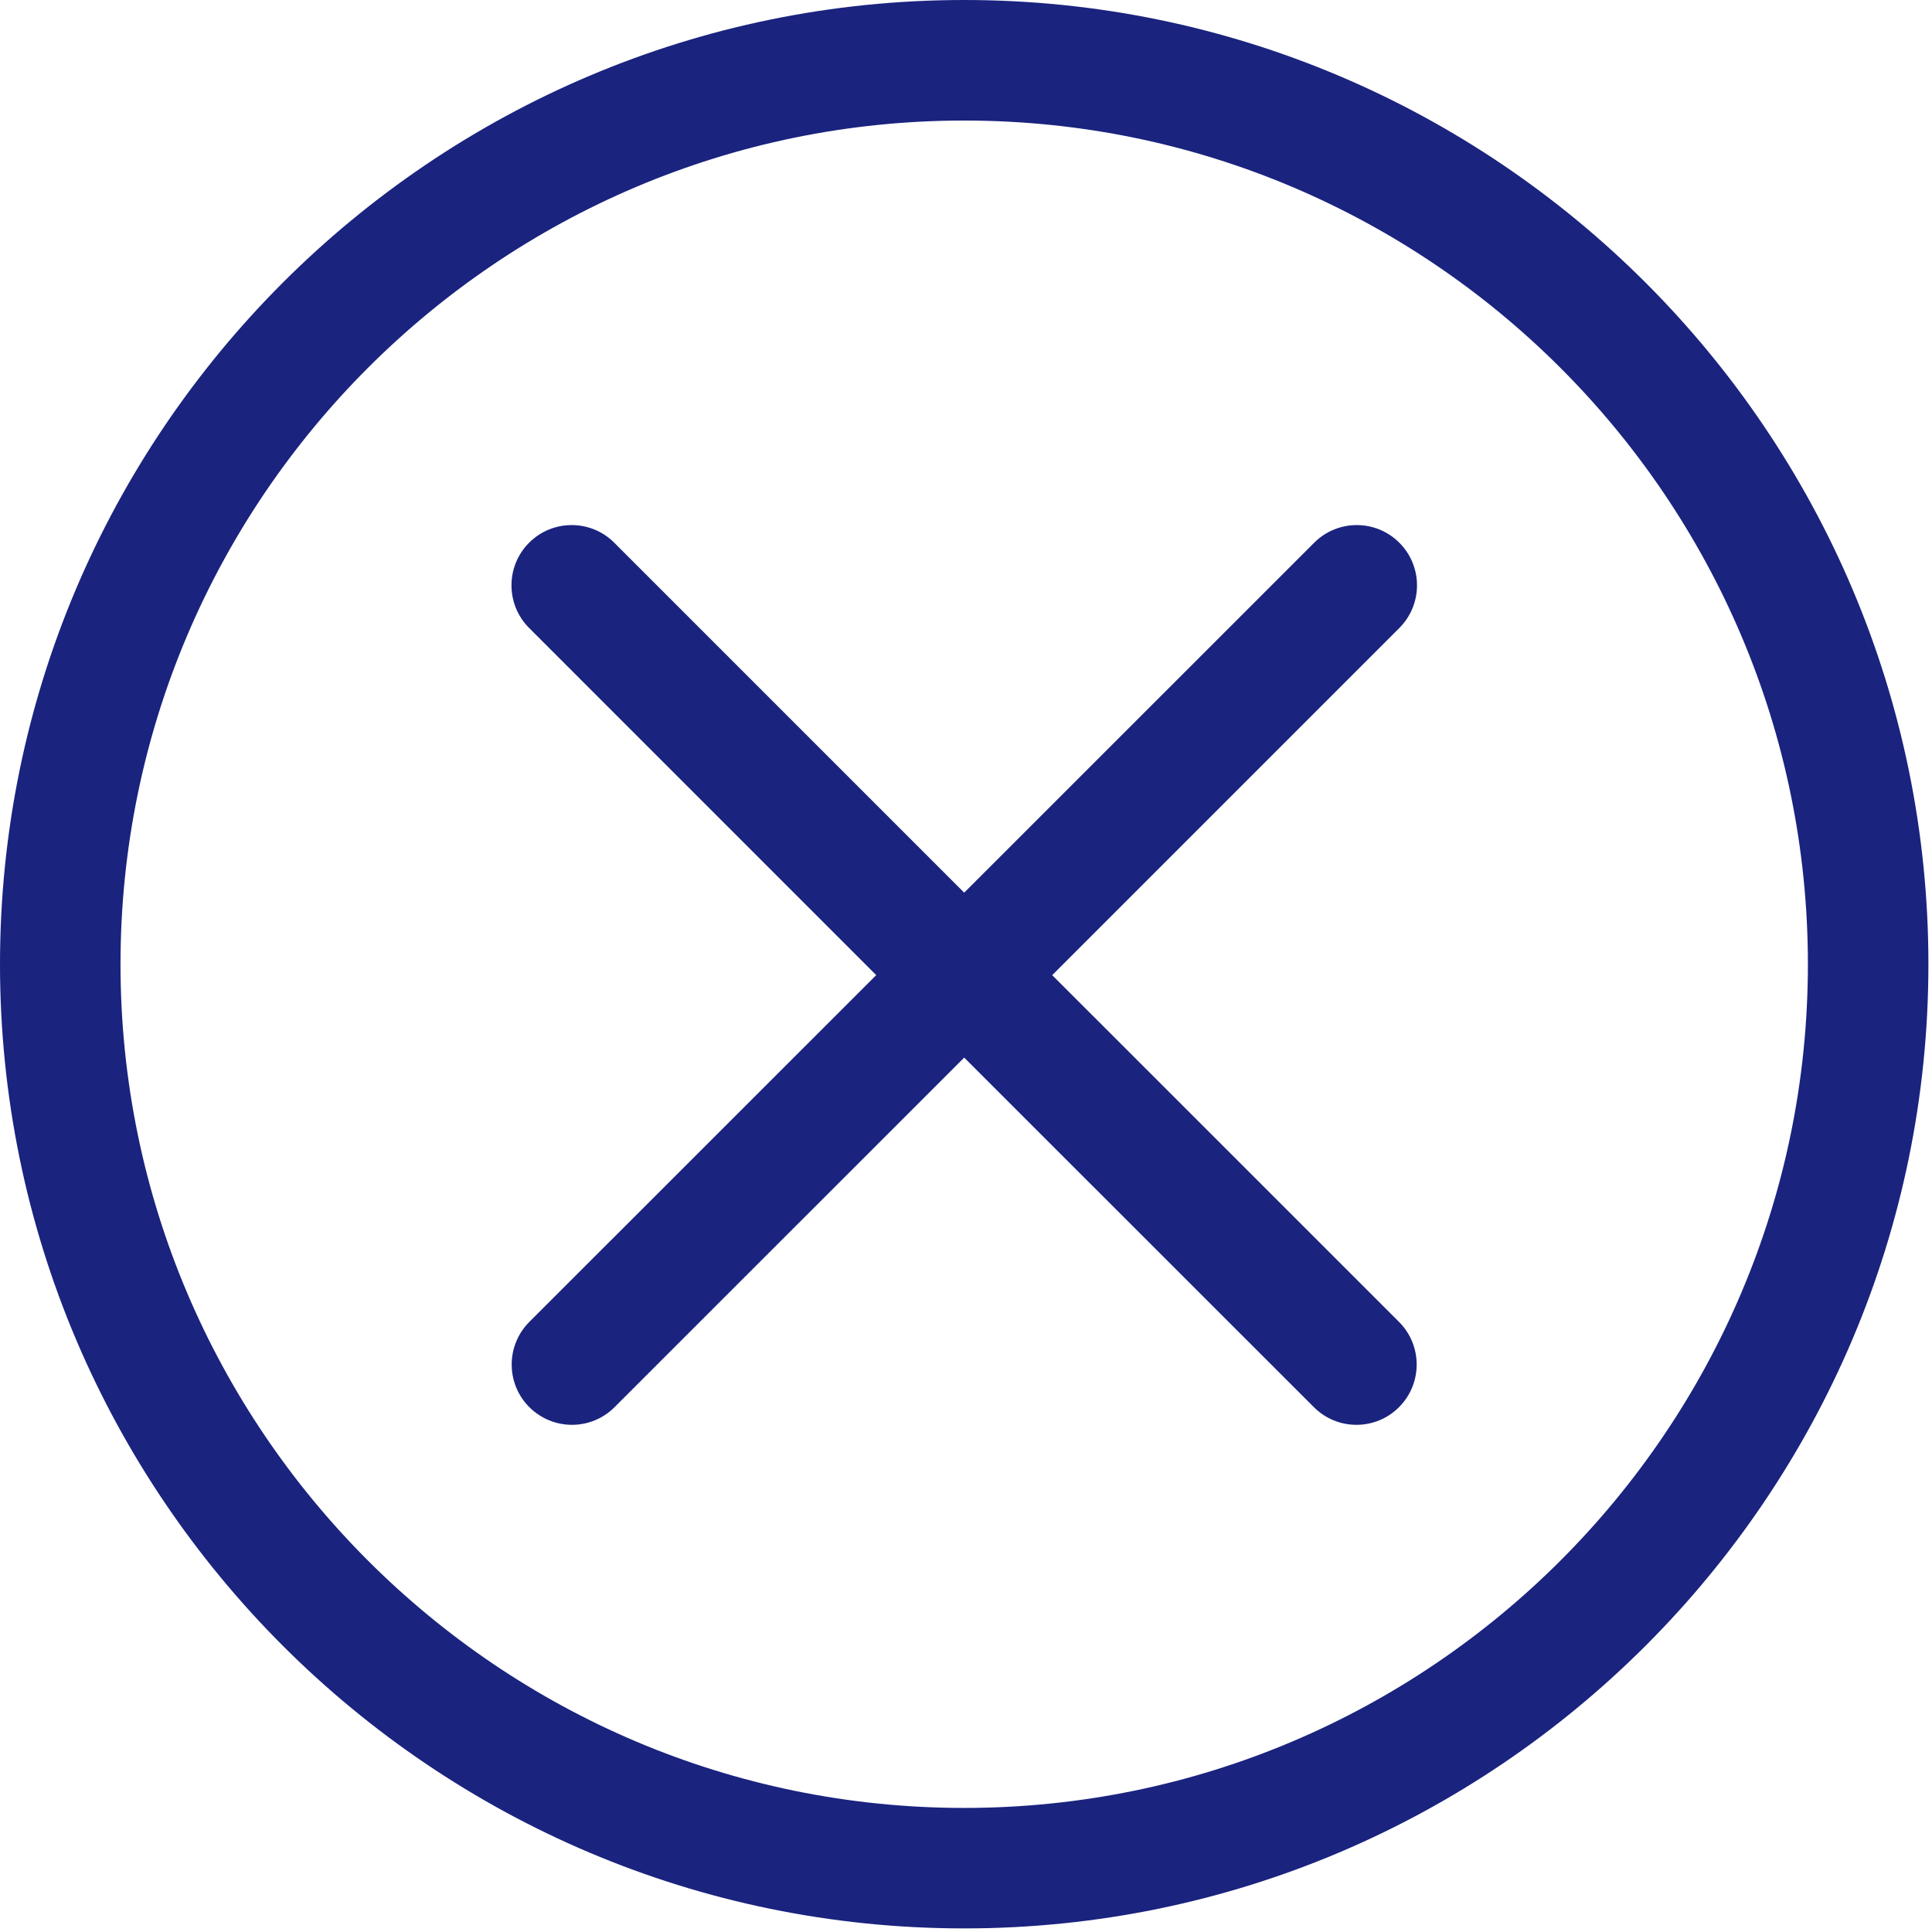
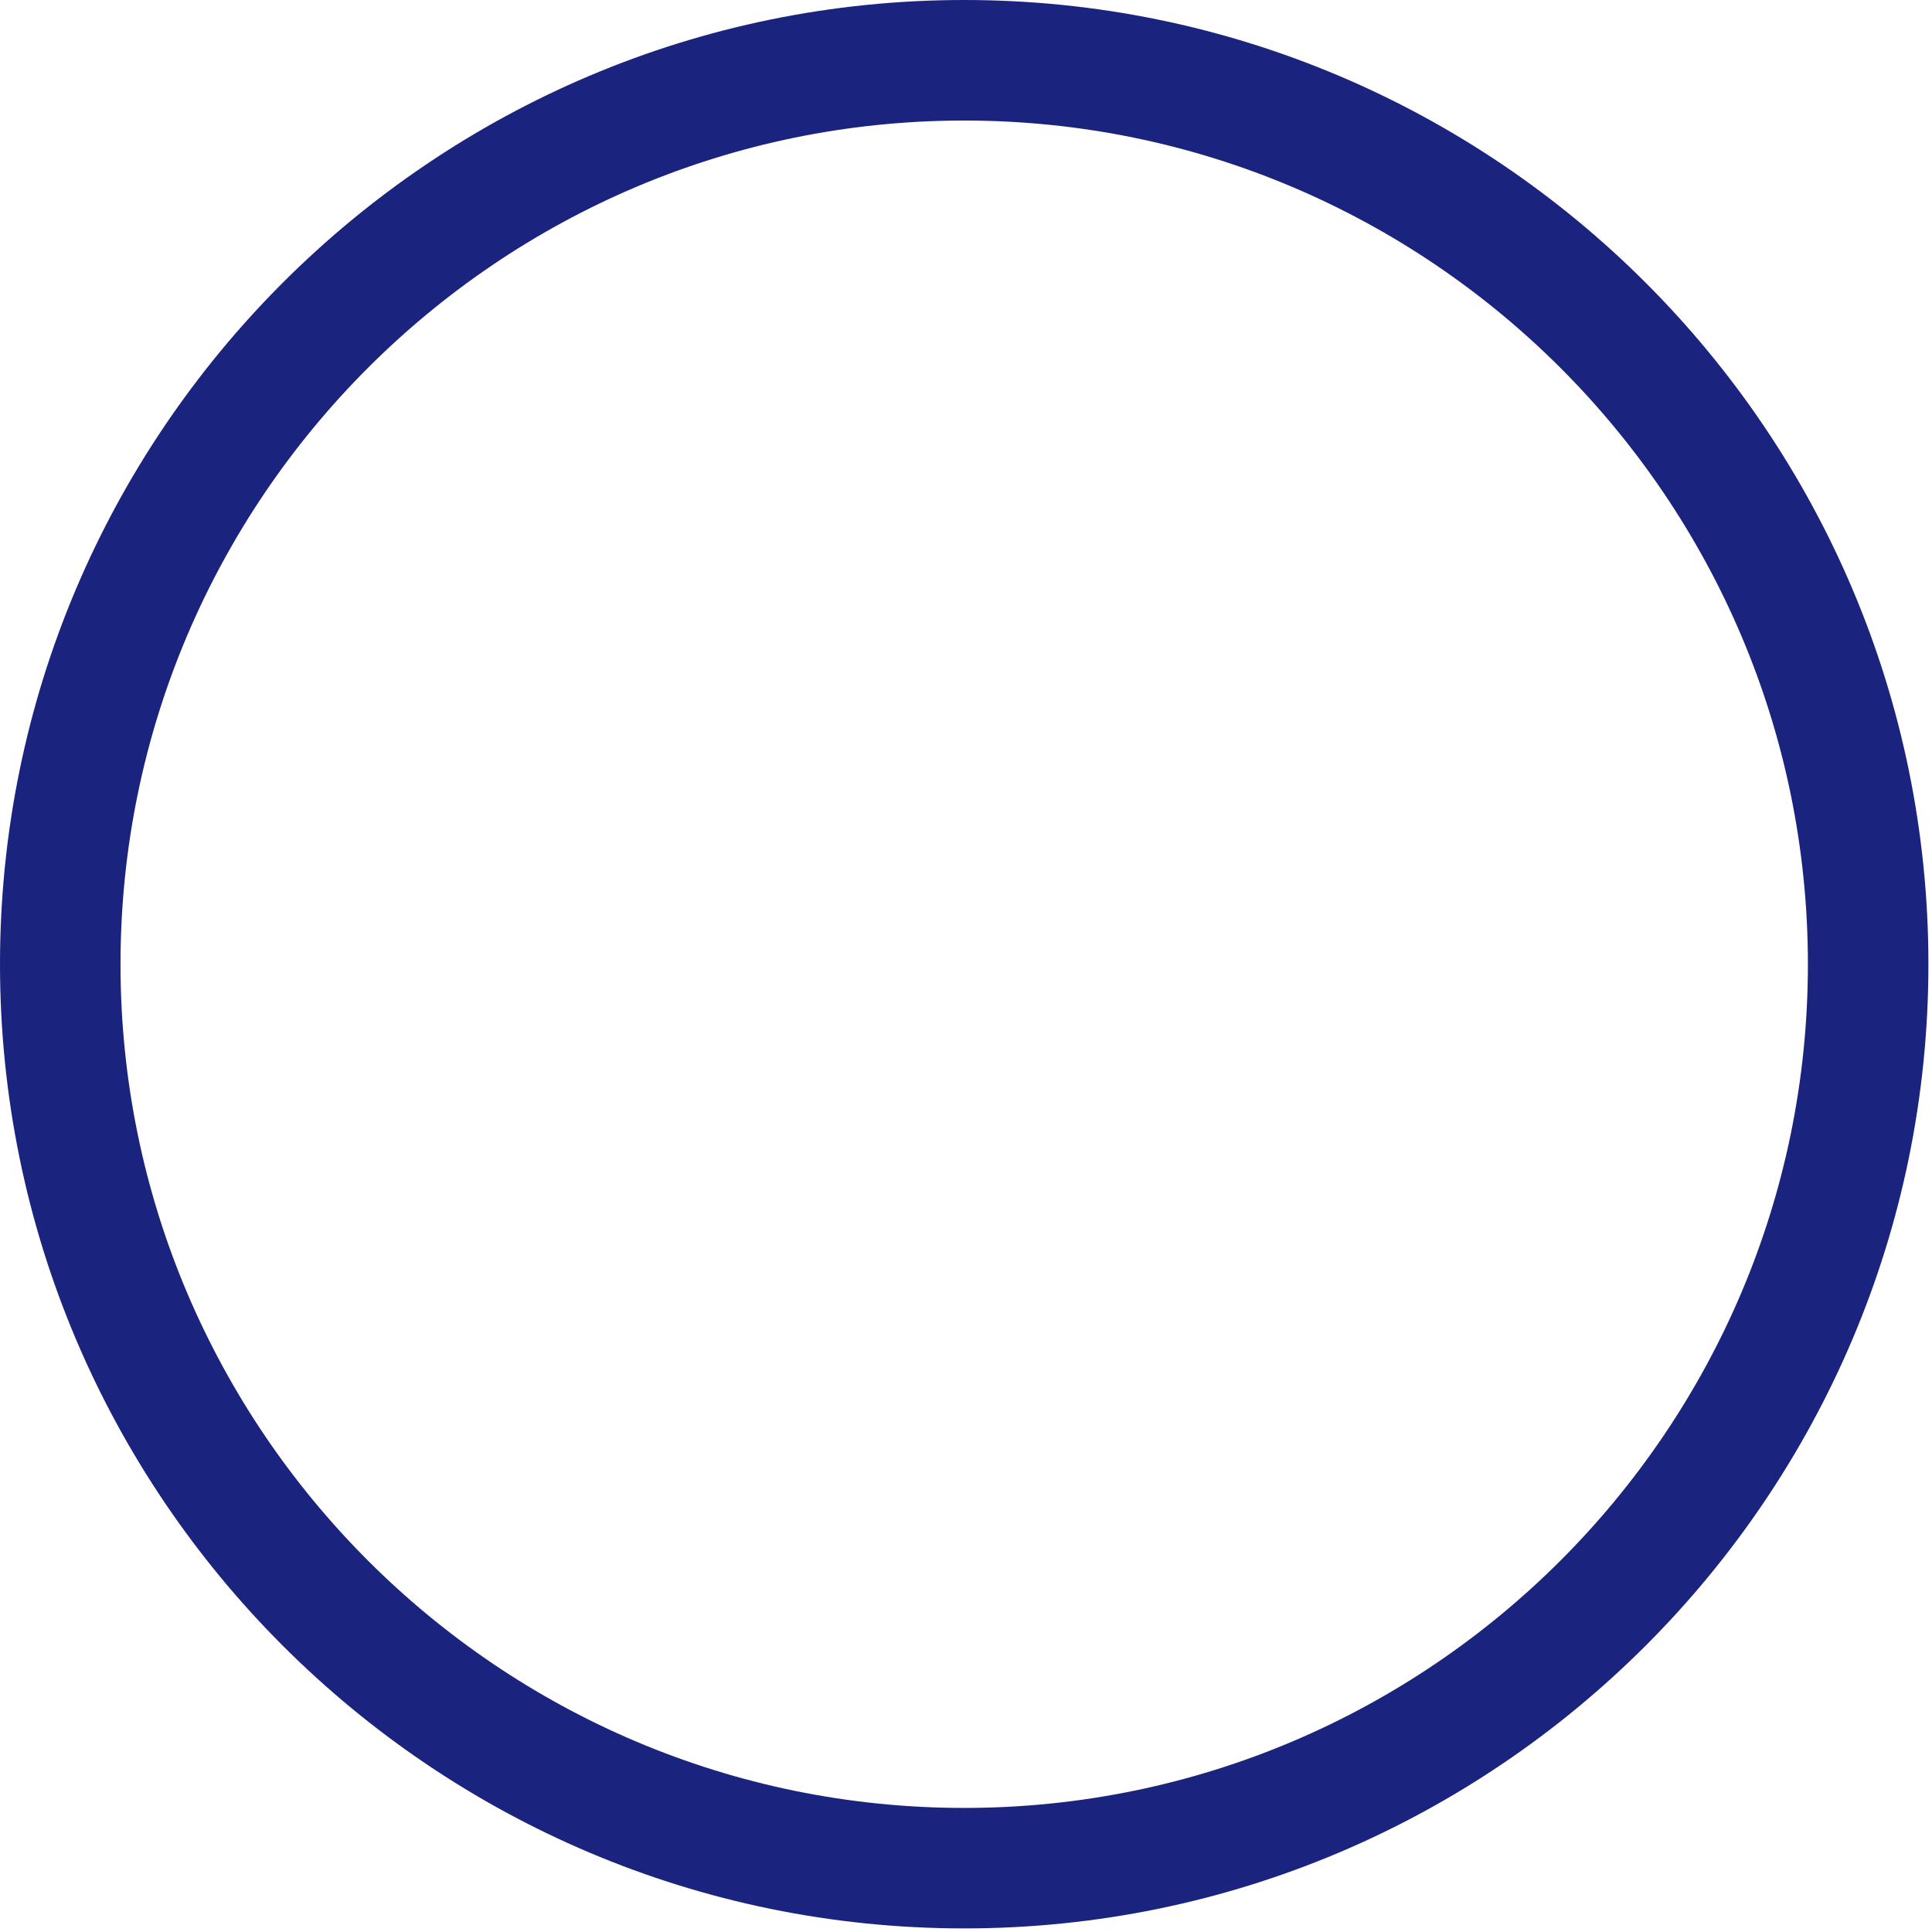
<svg xmlns="http://www.w3.org/2000/svg" width="512px" version="1.1" height="512px" viewBox="0 0 64 64" enable-background="new 0 0 64 64">
  <g>
    <g fill="#1D1D1B">
-       <path d="m46.355,17.979c-0.779-0.78-2.043-0.78-2.821,0l-11.594,11.591-11.591-11.591c-0.779-0.78-2.044-0.78-2.822,0-0.778,0.779-0.778,2.043 0,2.823l11.499,11.5-11.492,11.489c-0.778,0.779-0.778,2.043 0,2.822 0.392,0.391 0.903,0.586 1.414,0.586s1.02-0.195 1.411-0.586l11.581-11.579 11.583,11.579c0.39,0.391 0.899,0.586 1.41,0.586 0.512,0 1.024-0.195 1.412-0.586 0.779-0.779 0.779-2.043 0-2.822l-11.489-11.488 11.499-11.5c0.78-0.781 0.78-2.044-7.10543e-15-2.824z" fill="#1a237e" />
      <path d="M31.94,0C14.33,0,0,14.328,0,31.941c0,17.611,14.33,31.94,31.94,31.94    c17.611,0,31.941-14.329,31.941-31.94C63.882,14.328,49.552,0,31.94,0z M31.94,59.89c-15.411,0-27.948-12.538-27.948-27.948    c0-15.412,12.537-27.949,27.948-27.949c15.412,0,27.949,12.537,27.949,27.949C59.89,47.352,47.353,59.89,31.94,59.89z" fill="#1a237e" />
    </g>
  </g>
</svg>